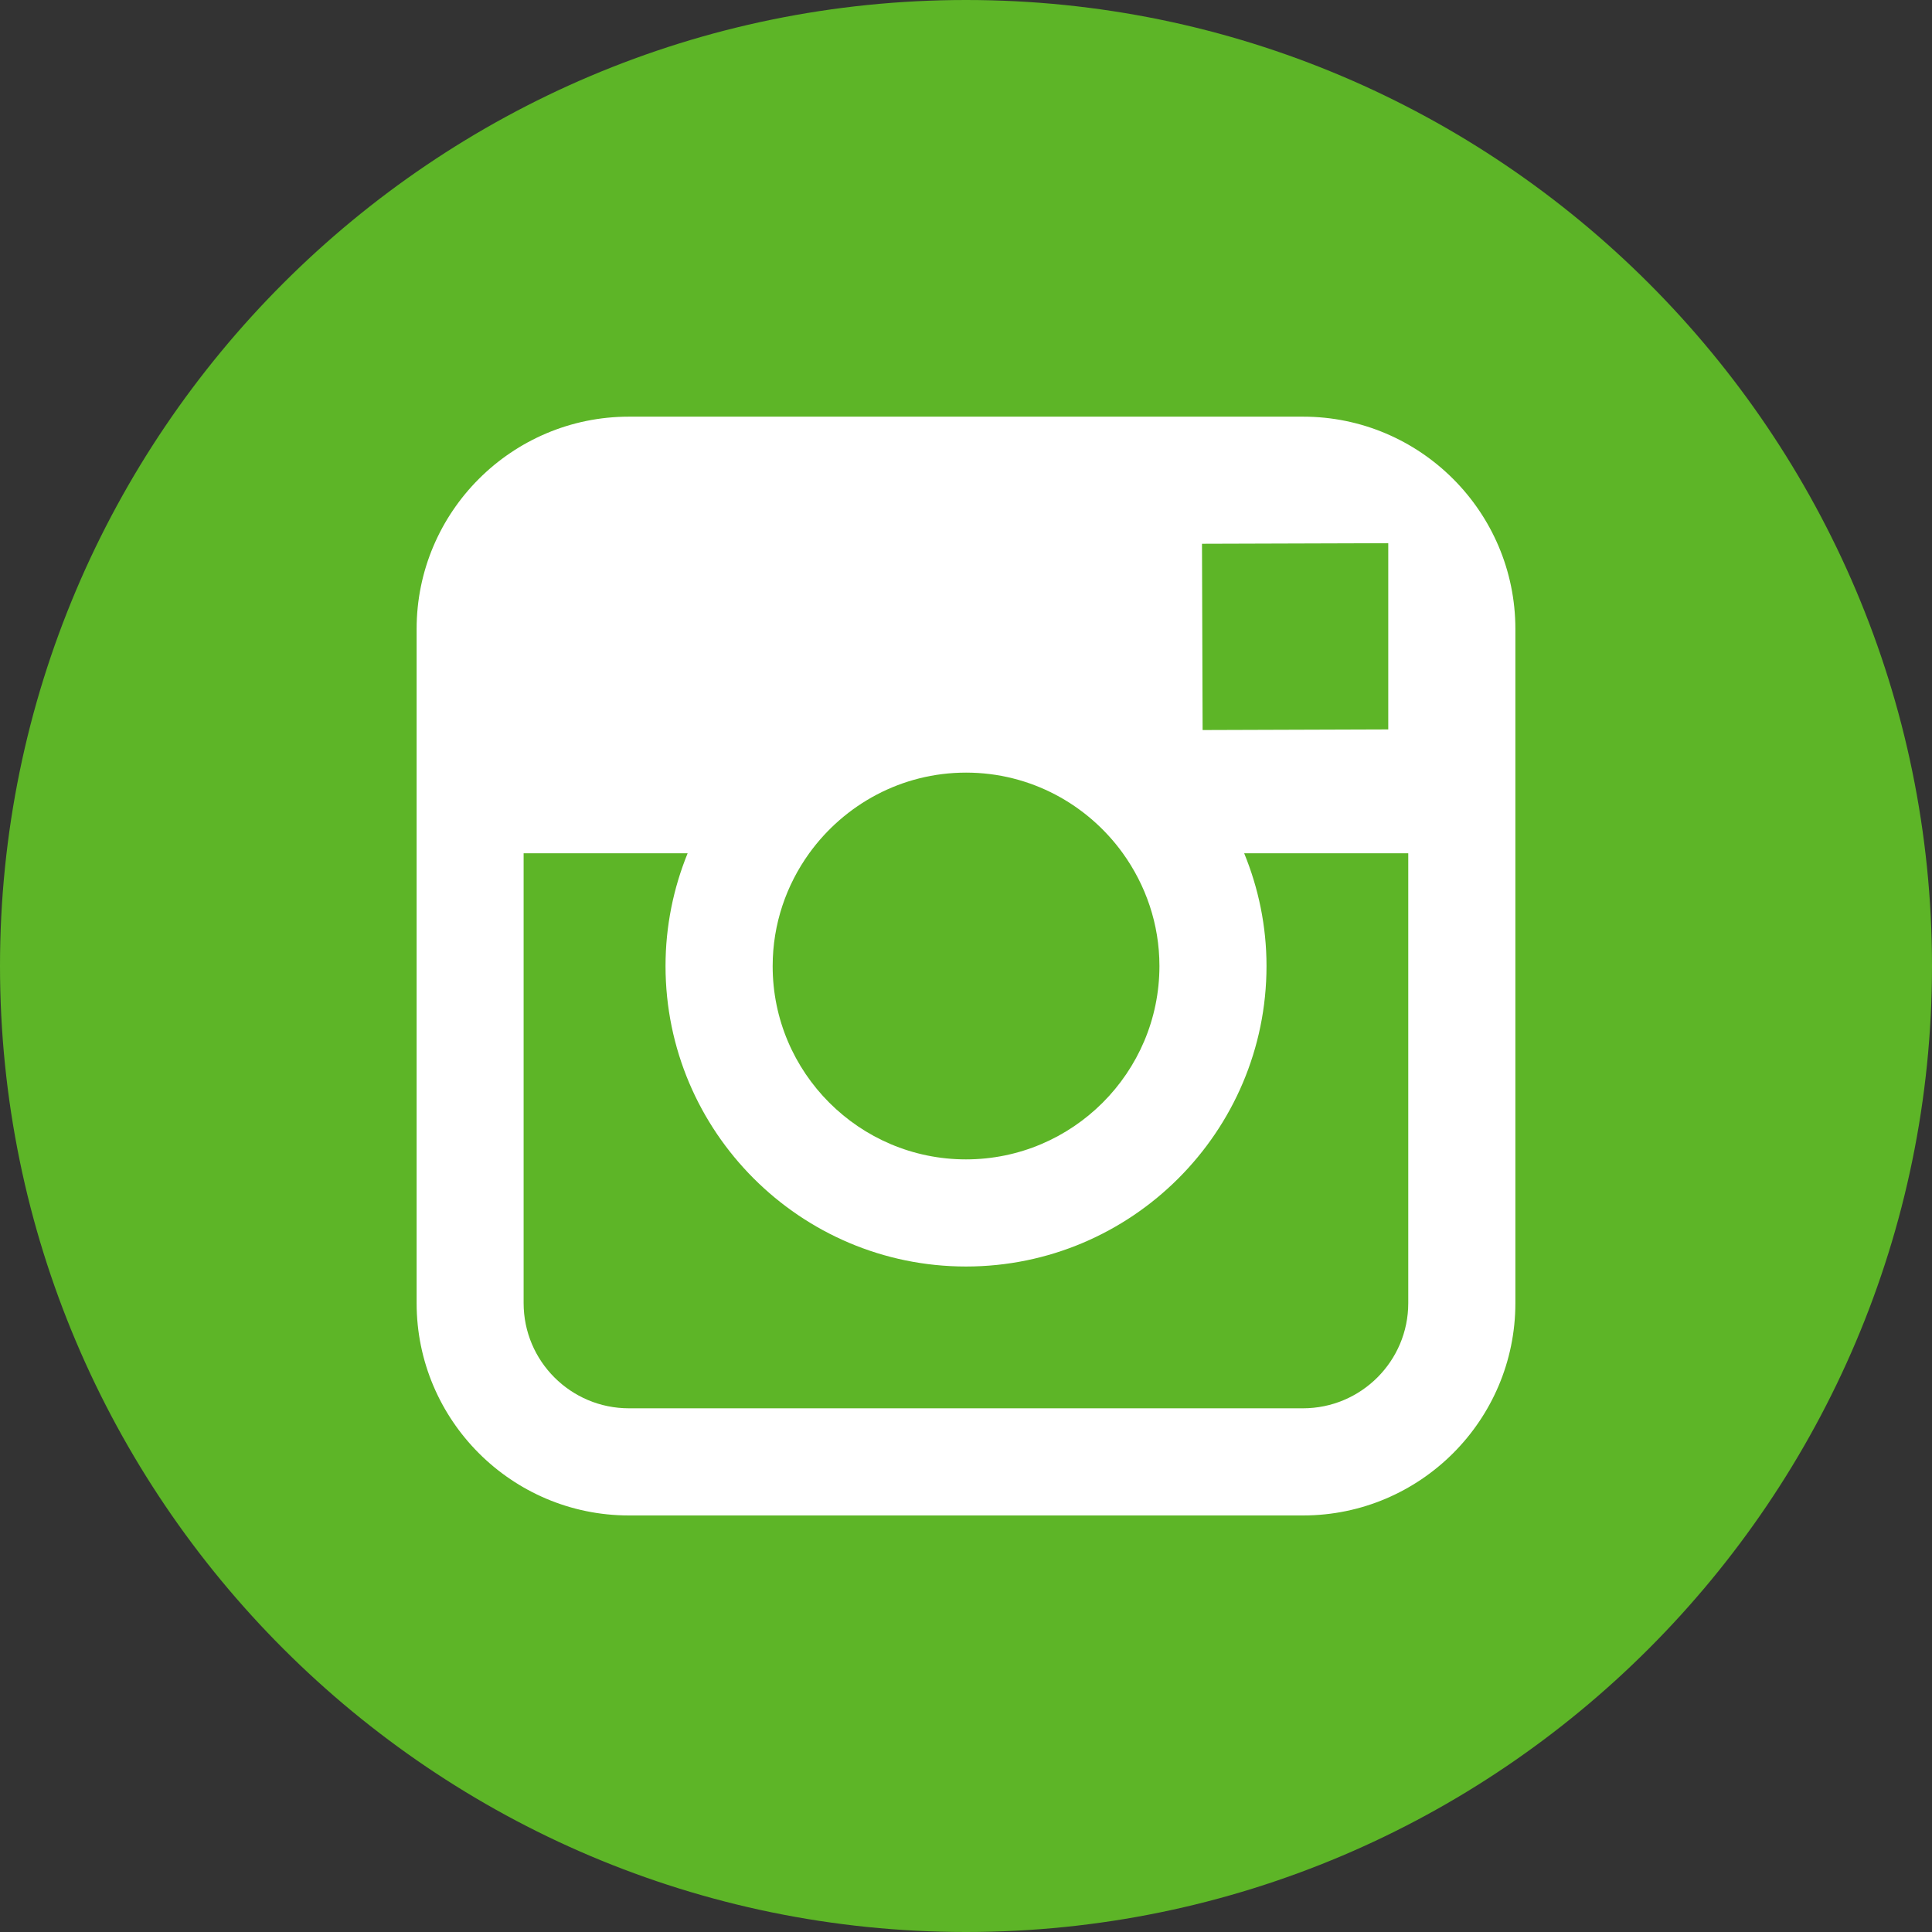
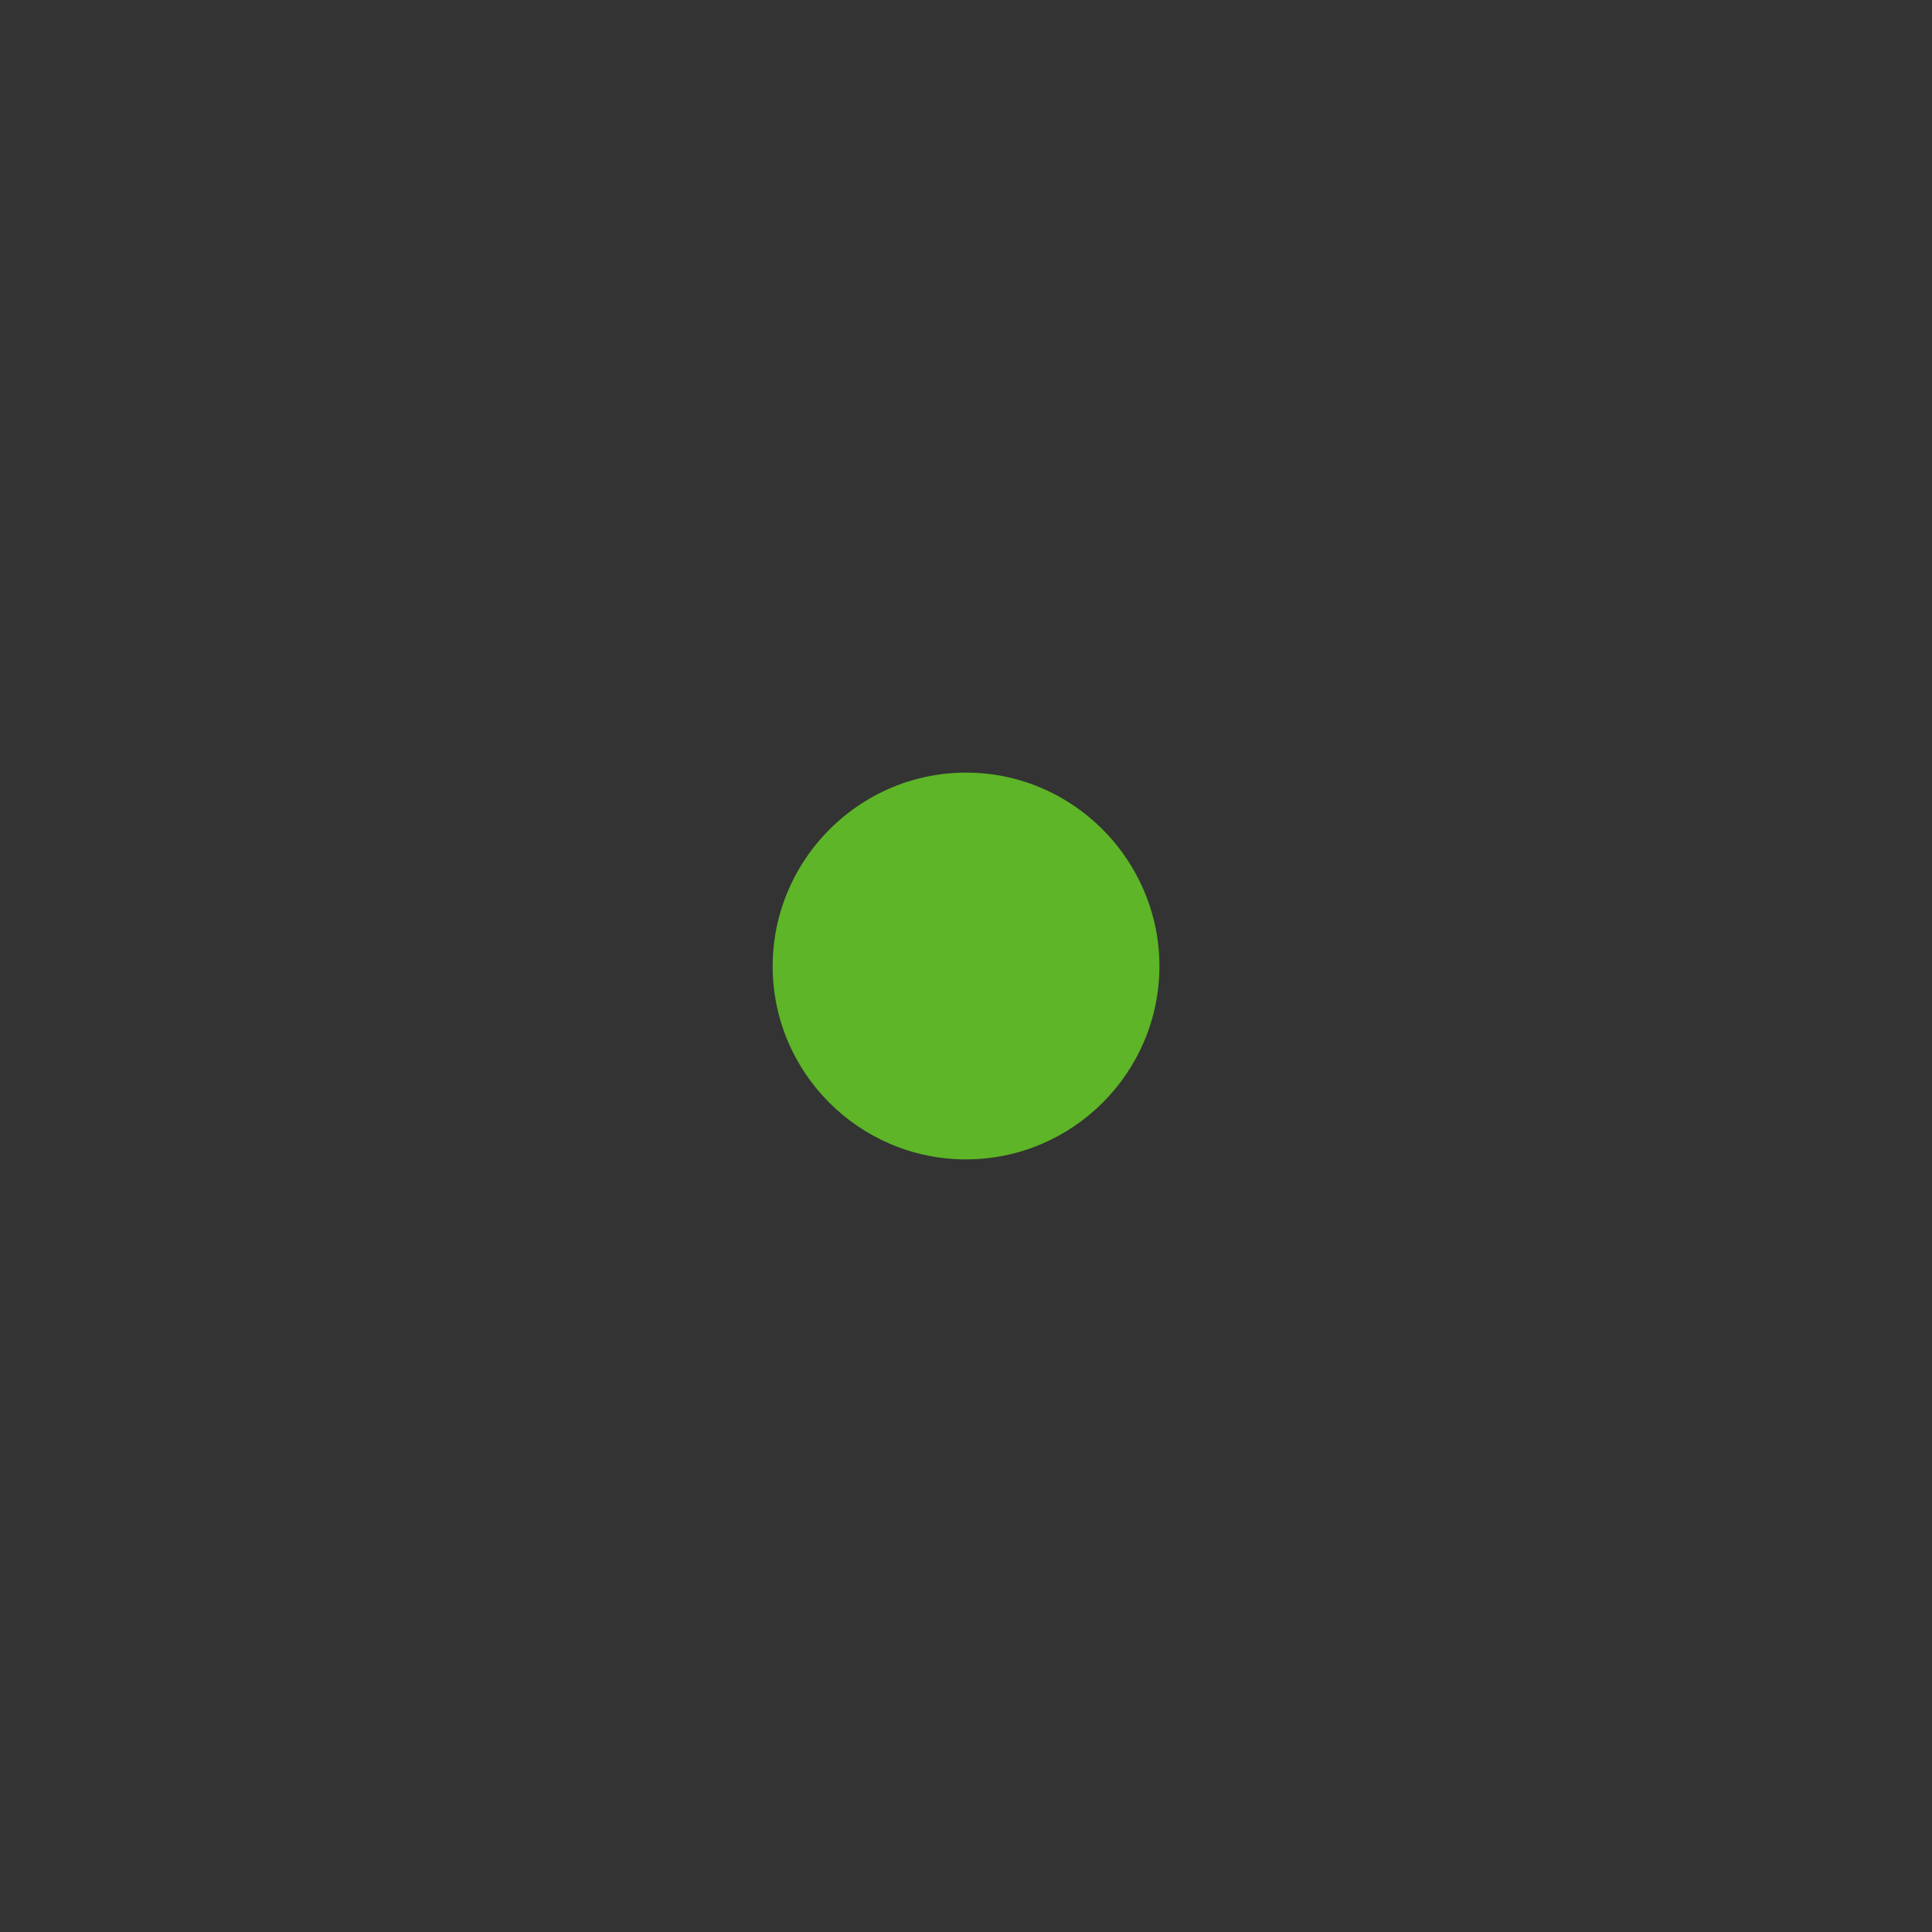
<svg xmlns="http://www.w3.org/2000/svg" version="1.1" id="Capa_1" x="0px" y="0px" width="512px" height="512px" viewBox="0 0 512 512" enable-background="new 0 0 512 512" xml:space="preserve">
  <rect x="0" y="0" width="512" height="512" fill="#333333" stroke="none" />
  <g>
    <g>
      <g>
-         <rect x="88.5" y="97.5" fill="#FFFFFF" width="331" height="317" />
        <path fill="#5DB527" d="M255.99,307.25c28.244,0,51.271-22.985,51.271-51.25c0-11.157-3.65-21.459-9.693-29.873     c-9.312-12.911-24.449-21.376-41.546-21.376c-17.107,0-32.234,8.456-41.566,21.366c-6.063,8.414-9.684,18.716-9.693,29.873     C204.73,284.254,227.736,307.25,255.99,307.25z" />
-         <polygon fill="#5DB527" points="367.903,193.305 367.903,150.346 367.903,143.952 361.479,143.973 318.54,144.107      318.705,193.469    " />
-         <path fill="#5DB527" d="M256,0C114.842,0,0,114.842,0,256c0,141.147,114.842,256,256,256c141.147,0,256-114.853,256-256     C512,114.842,397.168,0,256,0z M401.592,226.127v119.204c0,31.049-25.243,56.281-56.271,56.281H166.68     c-31.039,0-56.271-25.232-56.271-56.281V226.127V166.69c0-31.039,25.232-56.271,56.271-56.271h178.63     c31.038,0,56.282,25.233,56.282,56.271V226.127z" />
-         <path fill="#5DB527" d="M335.638,256c0,43.897-35.72,79.638-79.638,79.638s-79.628-35.74-79.628-79.638     c0-10.559,2.104-20.654,5.857-29.873h-43.464v119.204c0,15.405,12.508,27.883,27.903,27.883H345.3     c15.374,0,27.903-12.478,27.903-27.883V226.127h-43.484C333.503,235.346,335.638,245.441,335.638,256z" />
      </g>
    </g>
  </g>
</svg>